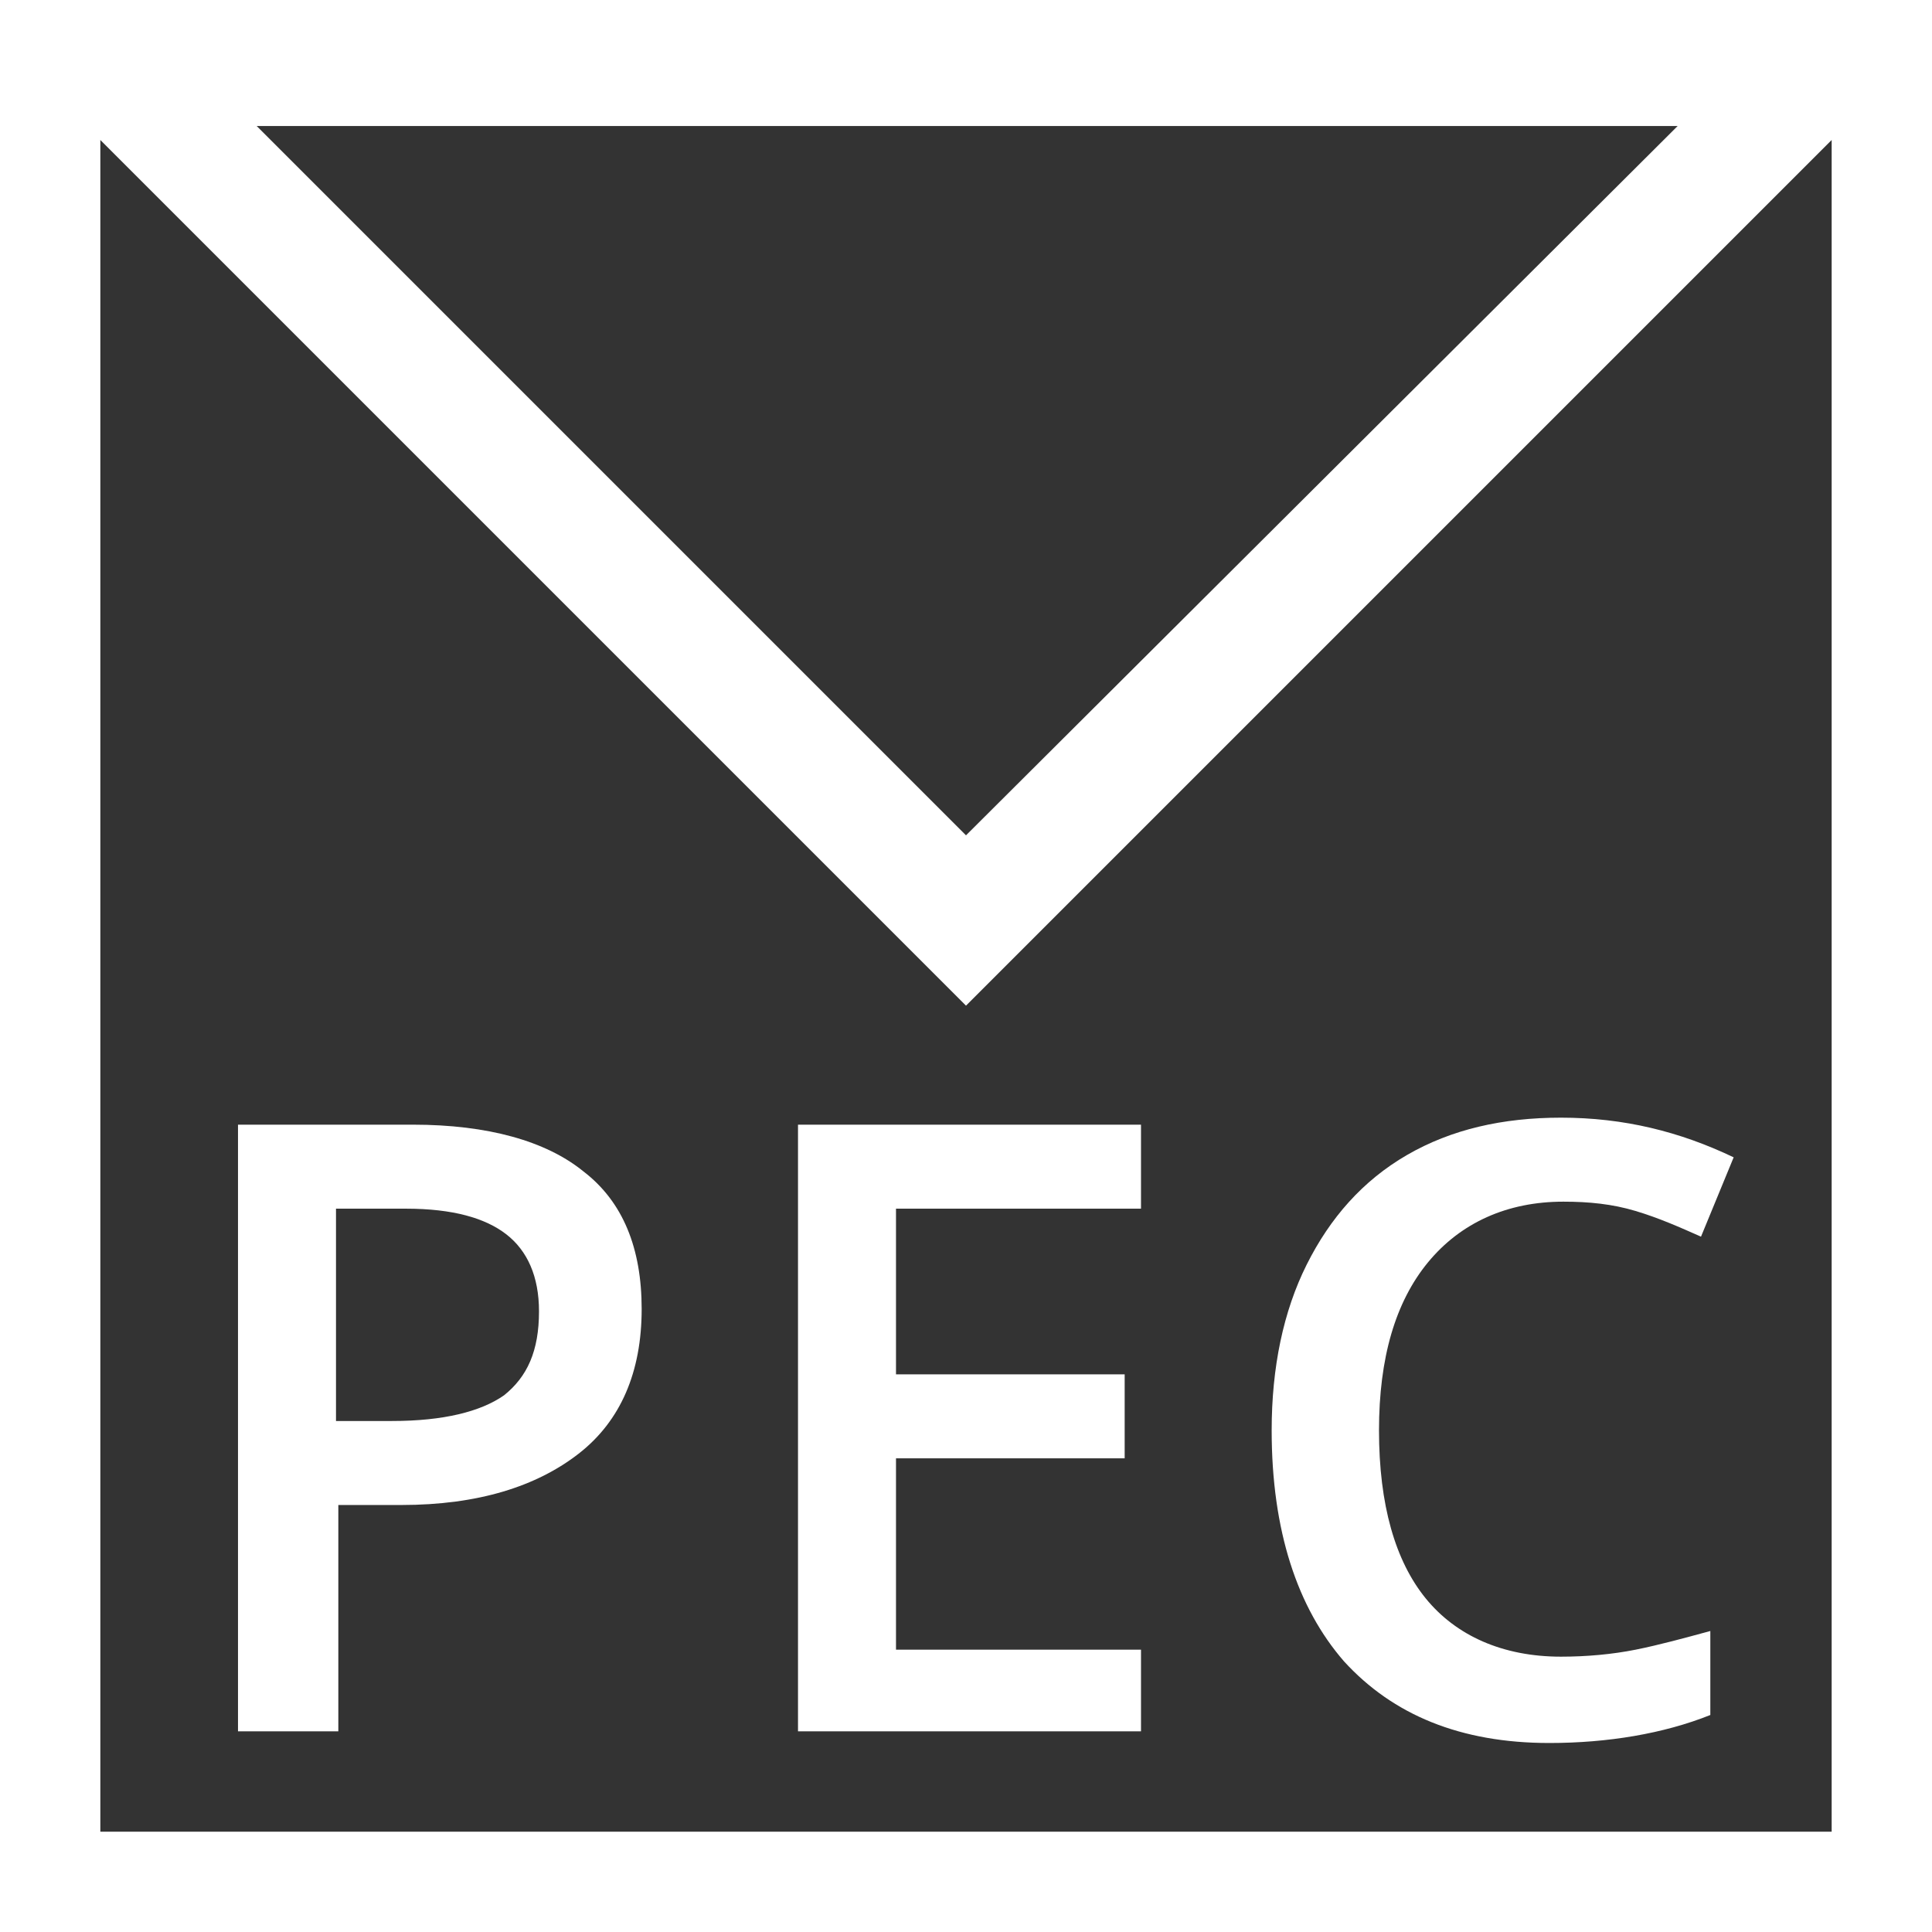
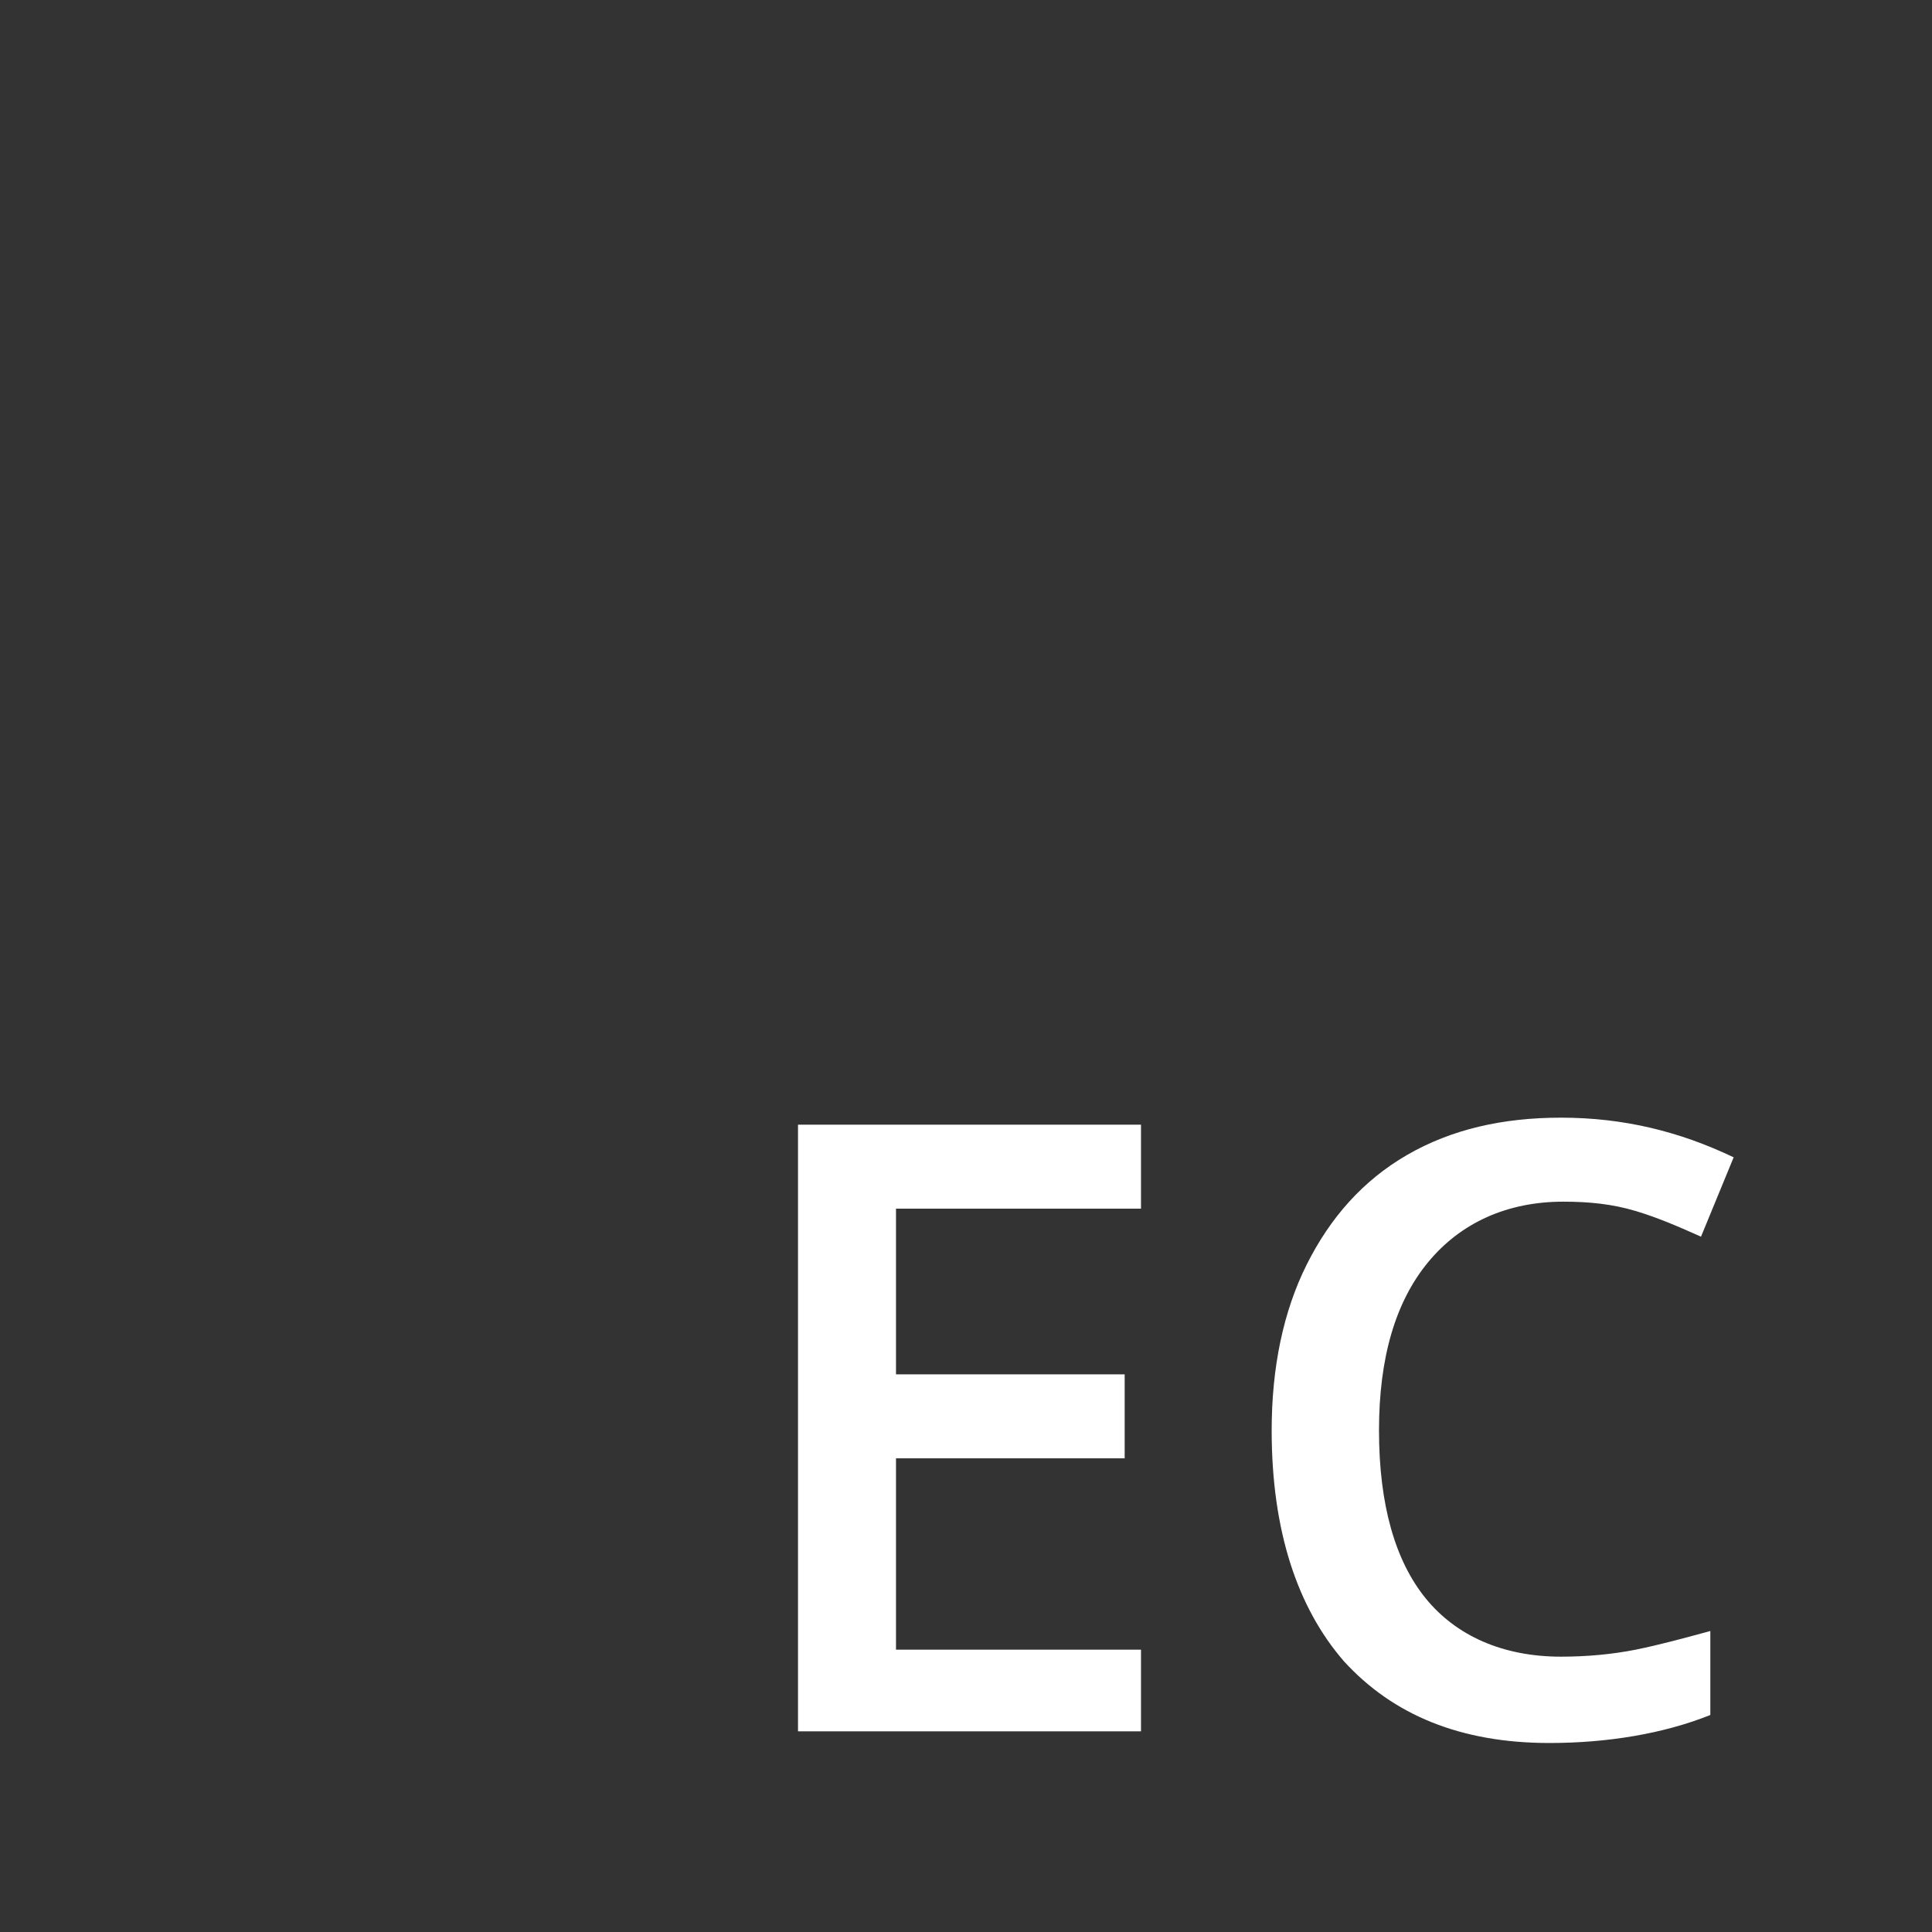
<svg xmlns="http://www.w3.org/2000/svg" version="1.1" id="Layer_1" x="0px" y="0px" viewBox="0 0 82.8 82.8" style="enable-background:new 0 0 82.8 82.8;" xml:space="preserve">
  <rect x="0" y="0" width="82.8" height="82.8" fill="#333333" stroke="none" />
  <style type="text/css"> .st0{fill:#FFFFFF;} </style>
-   <path class="st0" d="M0,0v82.8h82.8V0H0z M11.5,5.4h59.9h0.5L41.4,35.8L11,5.4H11.5z M78.5,78.5H4.3V6l37.1,37.1L78.5,6V78.5z" />
  <g>
-     <path class="st0" d="M27.5,56.1c0,2.7-0.9,4.8-2.7,6.2c-1.8,1.4-4.3,2.2-7.6,2.2h-2.7v9.7h-4.3v-26h7.5c3.2,0,5.7,0.7,7.3,2 C26.7,51.5,27.5,53.5,27.5,56.1z M14.5,60.9h2.3c2.2,0,3.8-0.4,4.8-1.1c1-0.8,1.5-1.9,1.5-3.6c0-1.5-0.5-2.6-1.4-3.3 c-0.9-0.7-2.3-1.1-4.3-1.1h-3V60.9z" />
    <path class="st0" d="M48.9,74.2H34.2v-26h14.7v3.6H38.4v7.1h9.8v3.6h-9.8v8.2h10.5V74.2z" />
    <path class="st0" d="M67,51.5c-2.4,0-4.4,0.9-5.8,2.6s-2.1,4.1-2.1,7.2c0,3.2,0.7,5.6,2,7.2c1.3,1.6,3.3,2.5,5.8,2.5 c1.1,0,2.2-0.1,3.2-0.3c1-0.2,2.1-0.5,3.2-0.8v3.6c-2,0.8-4.4,1.2-6.9,1.2c-3.8,0-6.7-1.2-8.8-3.5c-2-2.3-3.1-5.6-3.1-9.9 c0-2.7,0.5-5.1,1.5-7.1s2.4-3.6,4.3-4.7s4.1-1.6,6.6-1.6c2.7,0,5.1,0.6,7.4,1.7L72.9,53c-0.9-0.4-1.8-0.8-2.8-1.1 C69.1,51.6,68.1,51.5,67,51.5z" />
  </g>
</svg>